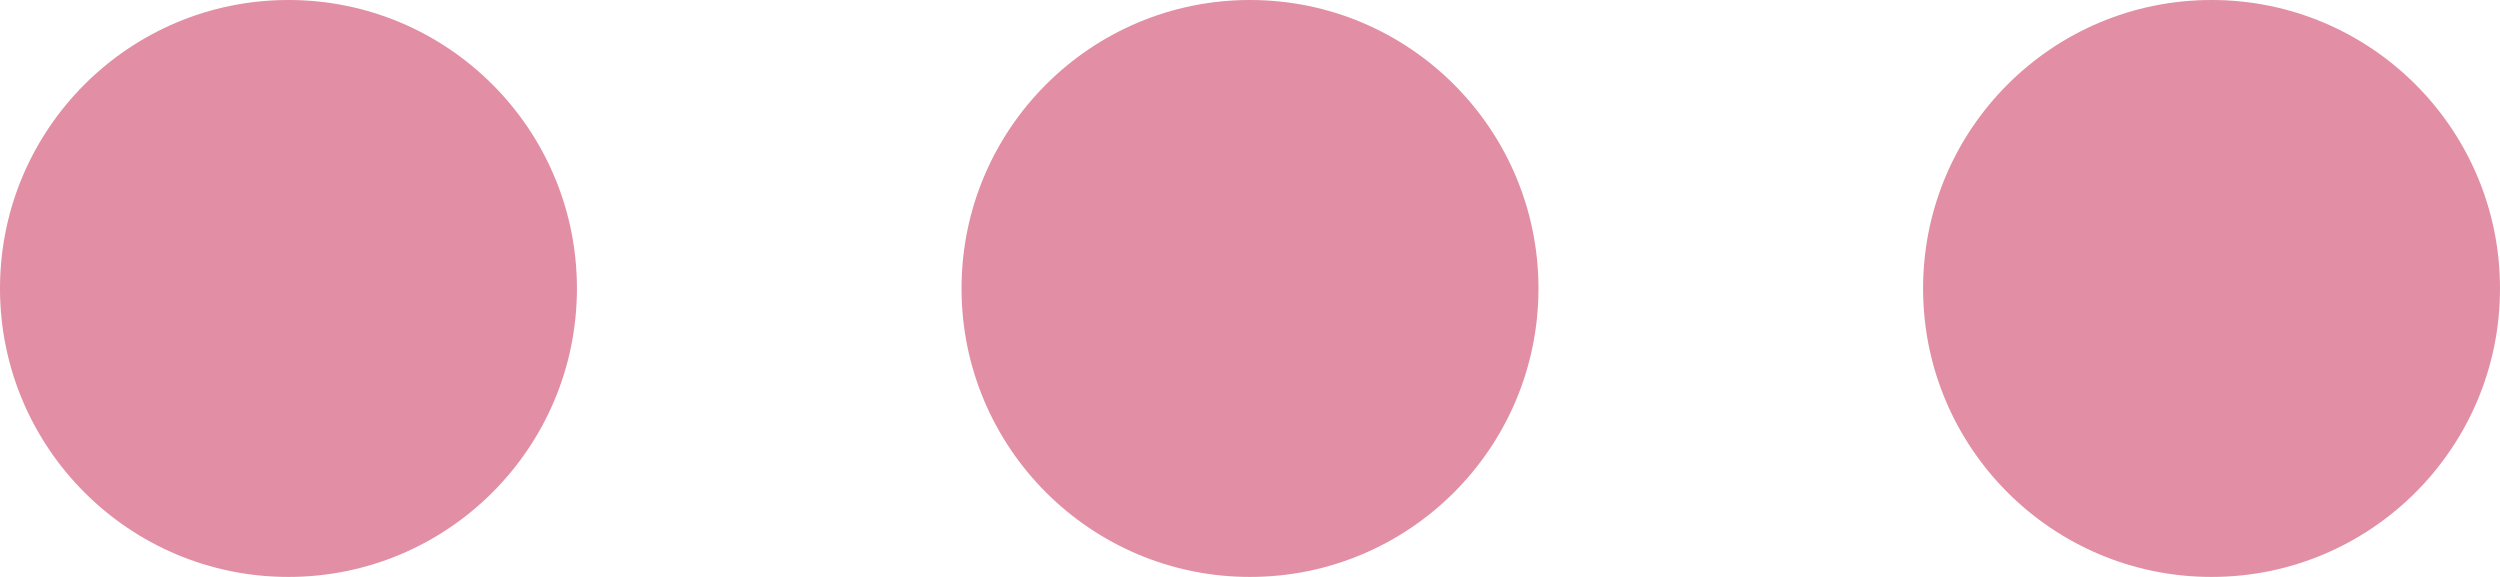
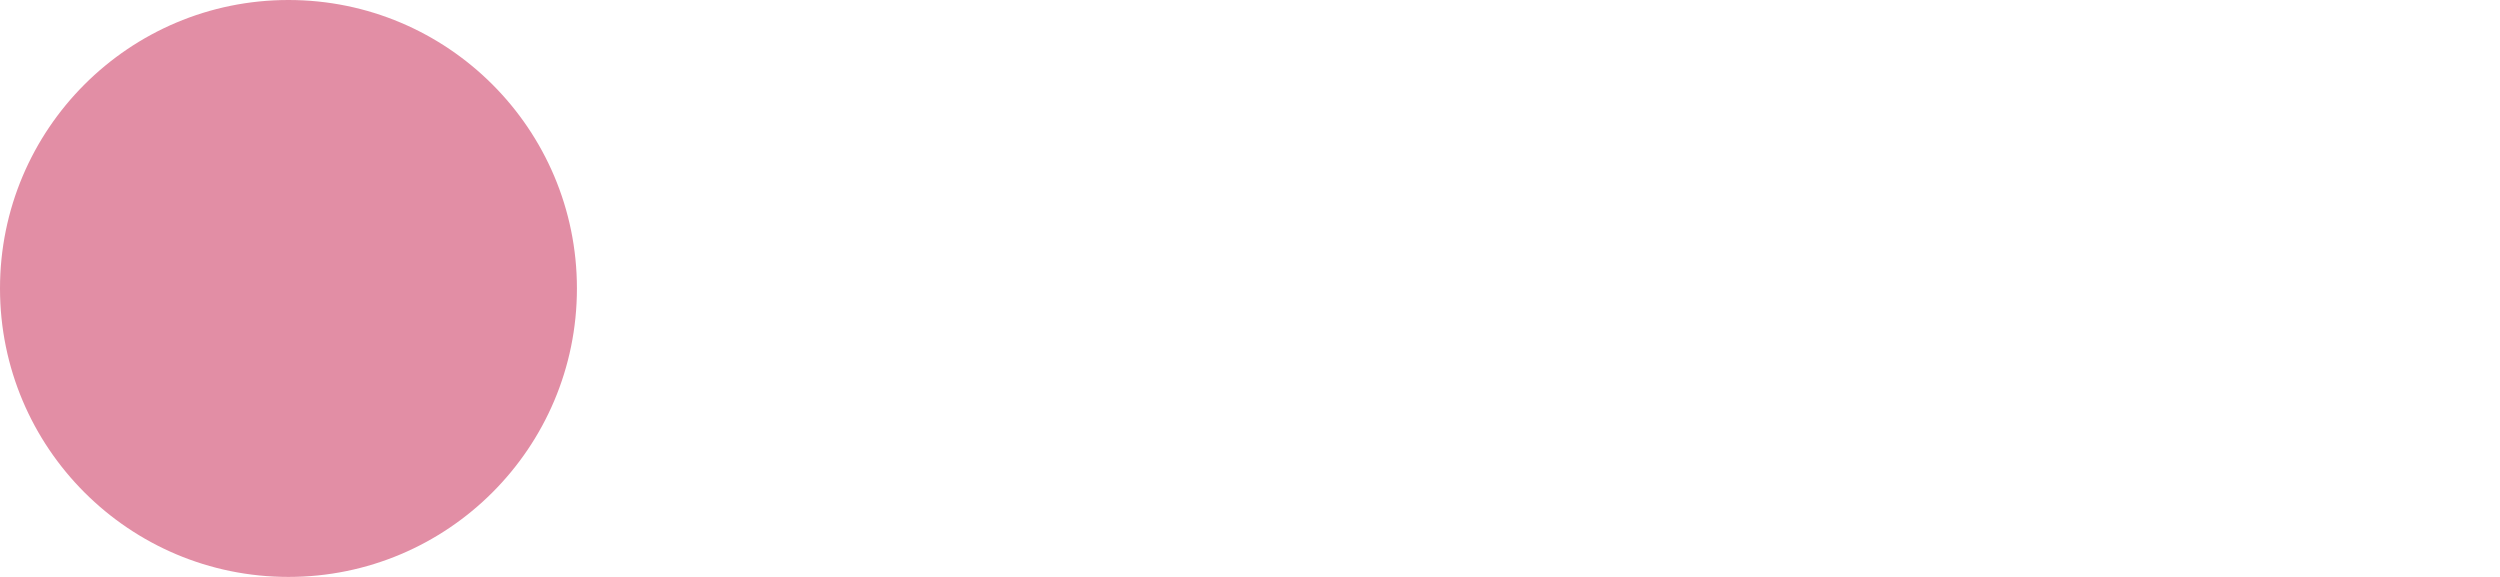
<svg xmlns="http://www.w3.org/2000/svg" width="39" height="9" viewBox="0 0 39 9">
  <g id="グループ_18" data-name="グループ 18" transform="translate(-807 -1285)">
    <circle id="楕円形_9" data-name="楕円形 9" cx="4.5" cy="4.5" r="4.5" transform="translate(807 1285)" fill="#e28ea5" />
-     <circle id="楕円形_10" data-name="楕円形 10" cx="4.5" cy="4.5" r="4.5" transform="translate(822 1285)" fill="#e28ea5" />
-     <circle id="楕円形_11" data-name="楕円形 11" cx="4.5" cy="4.5" r="4.5" transform="translate(837 1285)" fill="#e28ea5" />
  </g>
</svg>